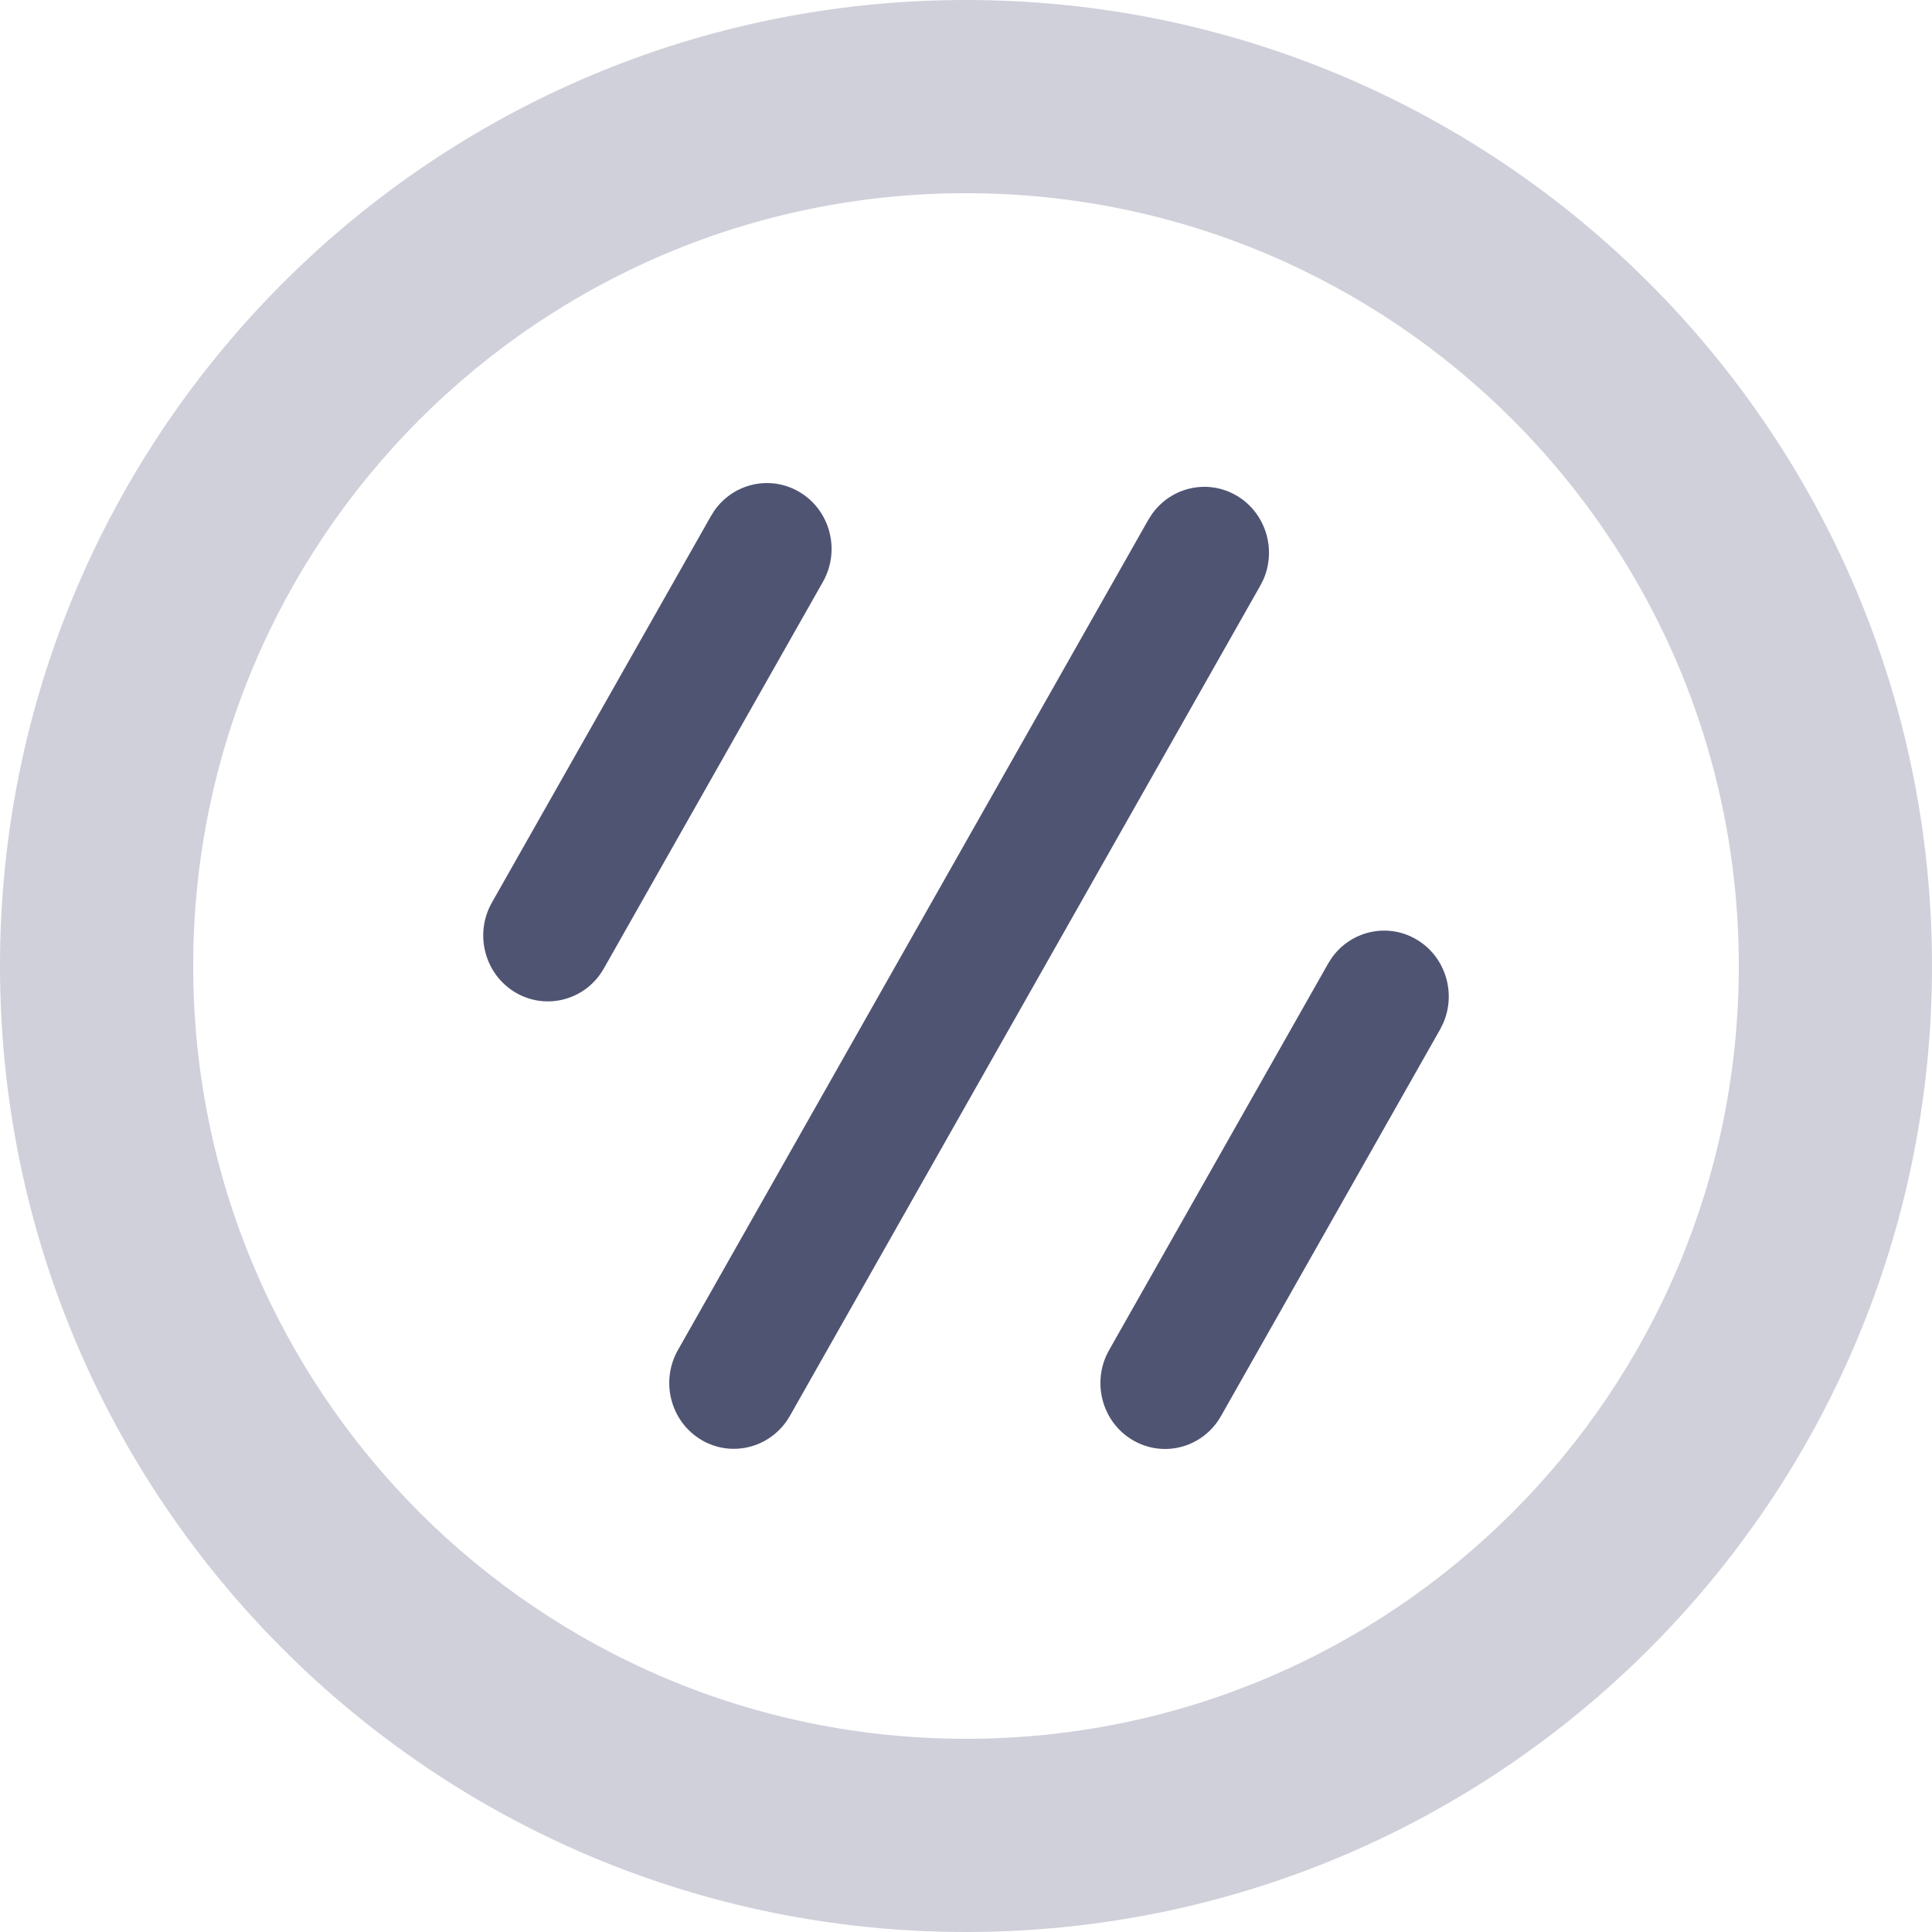
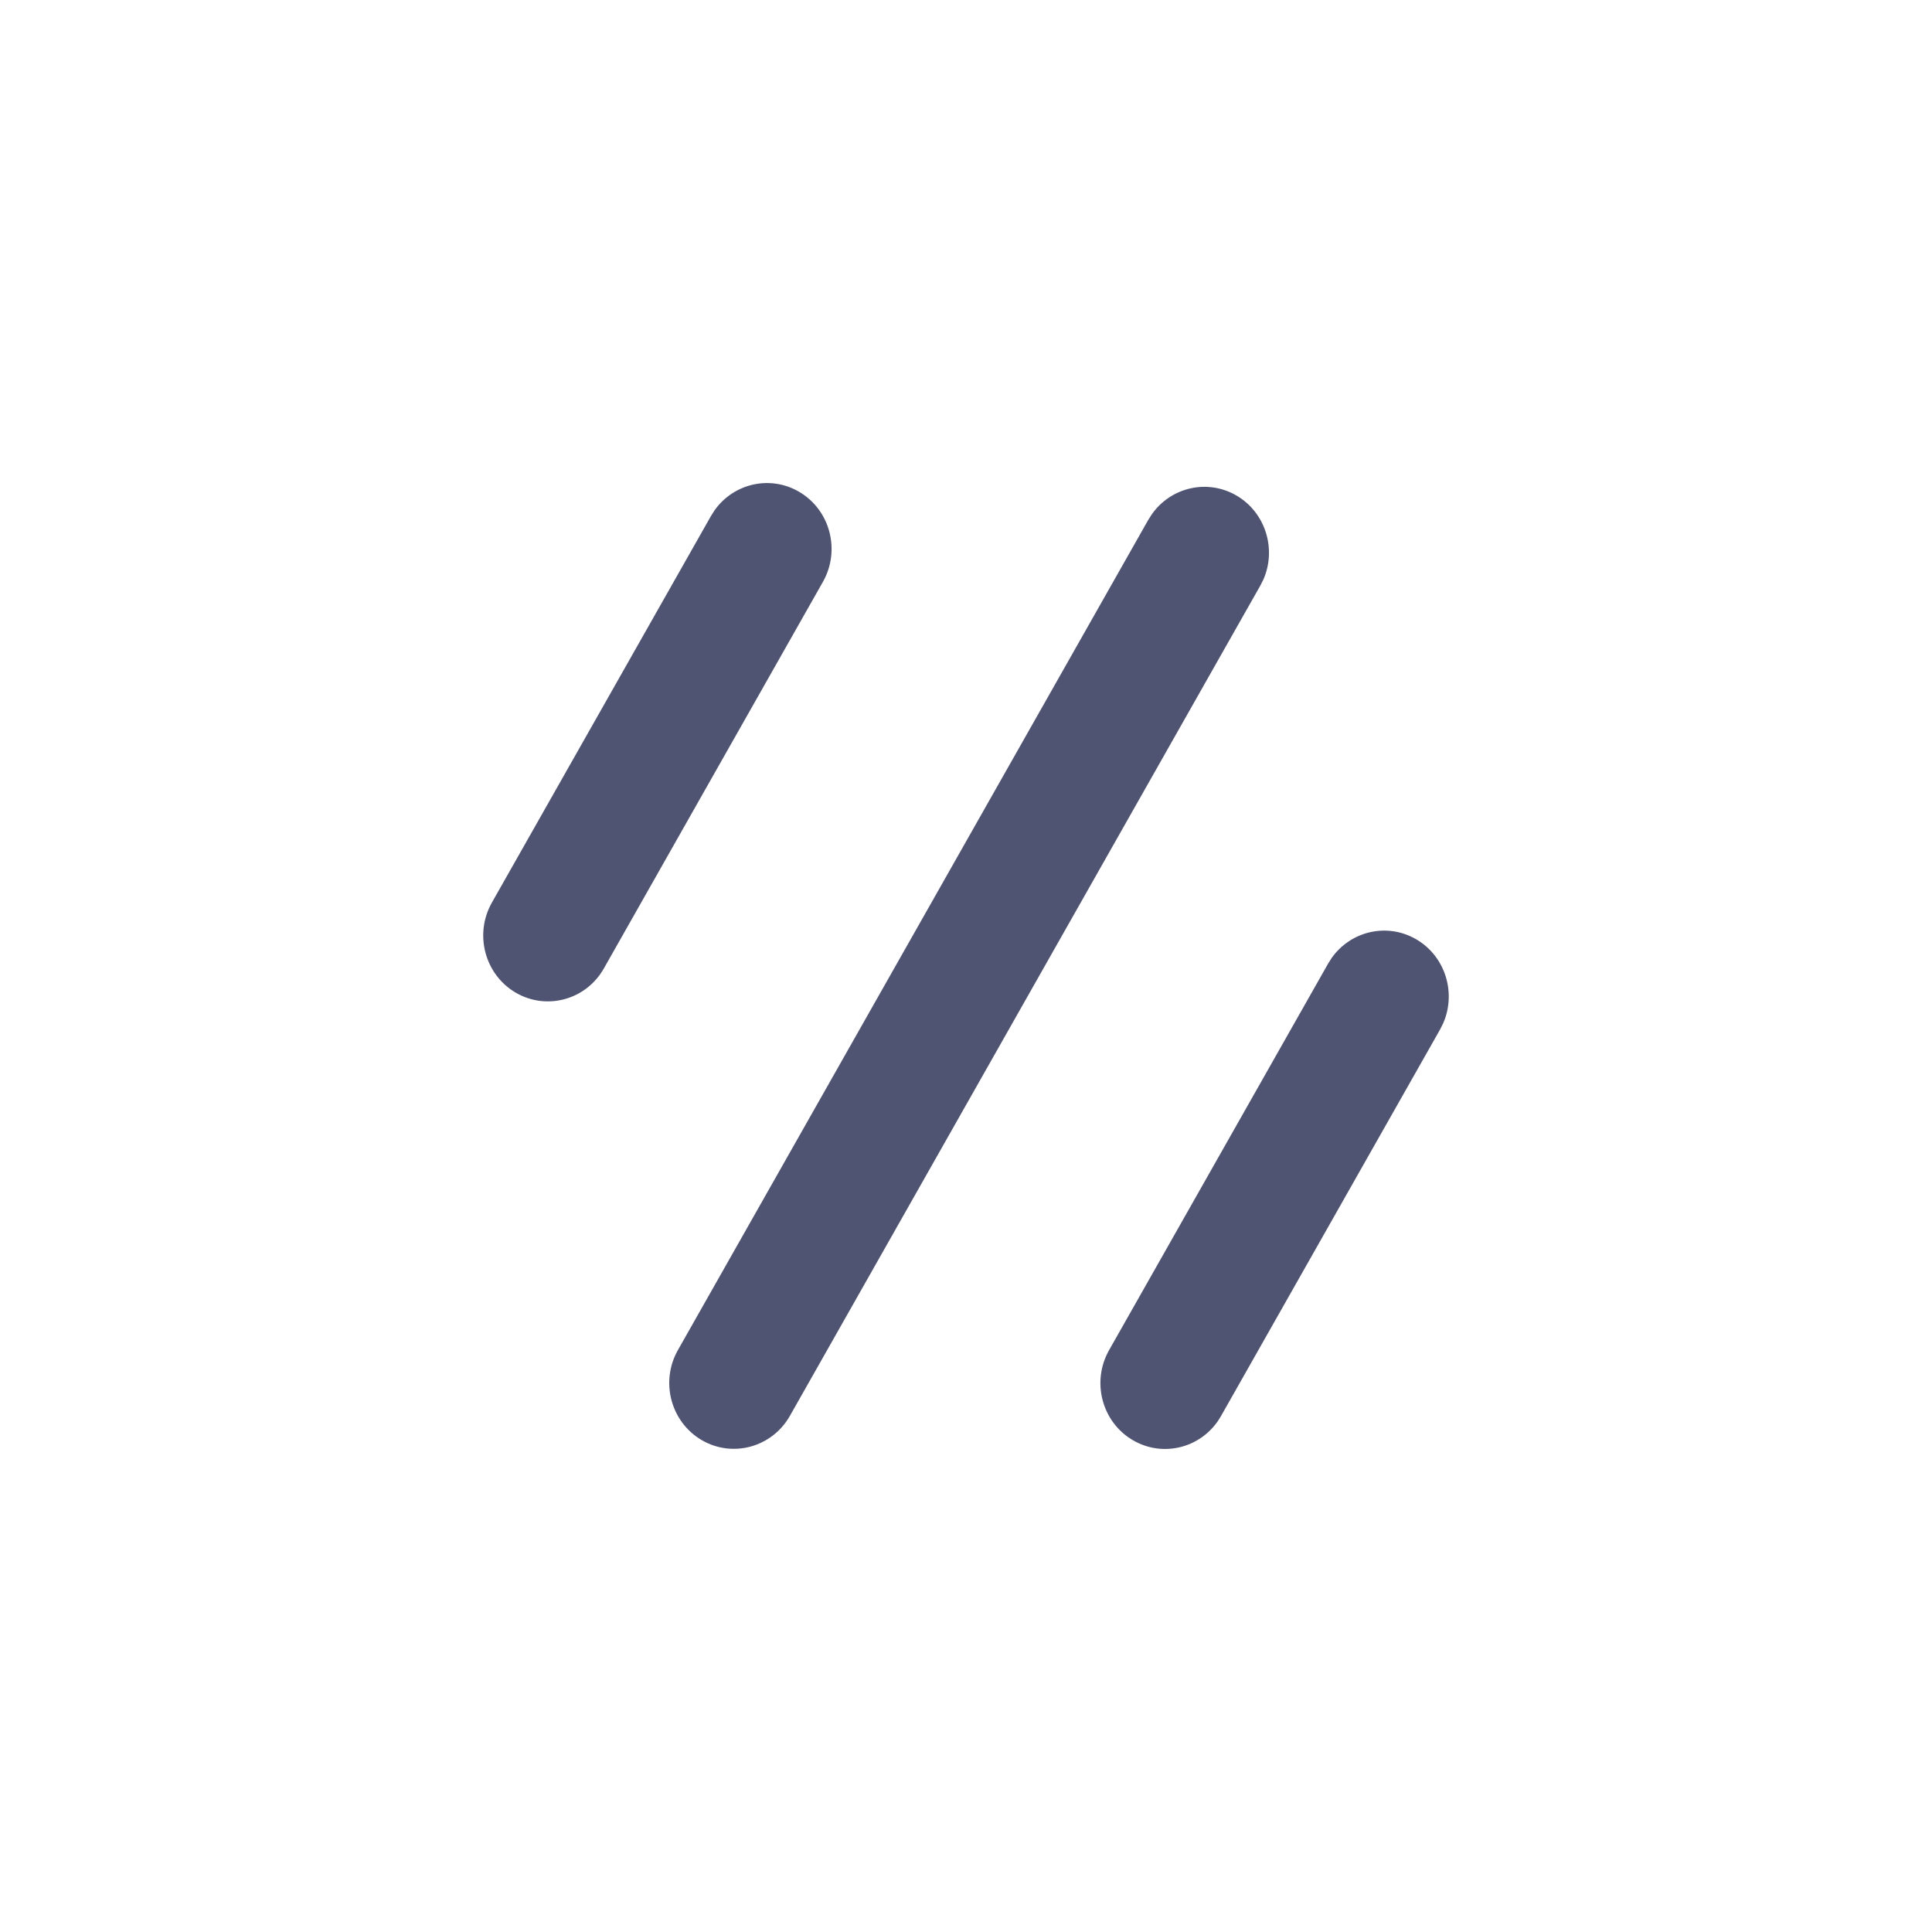
<svg xmlns="http://www.w3.org/2000/svg" width="40px" height="40px" viewBox="0 0 40 40" version="1.1">
  <title>Group</title>
  <g id="Symbols" stroke="none" stroke-width="1" fill="none" fill-rule="evenodd">
    <g id="Group">
-       <path d="M20,0 C8.954,0 0,8.954 0,20 C0,31.046 8.954,40 20,40 C31.046,40 40,31.046 40,20 C40,8.954 31.046,0 20,0 Z M20,36 C11.164,36 4,28.837 4,20 C4,11.163 11.164,4 20,4 C28.837,4 36,11.163 36,20 C36,28.837 28.837,36 20,36 Z" id="Fill-1" fill="#D0D0DB" />
      <path d="M27.572,19.832 C27.969,19.272 28.726,19.097 29.326,19.45 C29.926,19.803 30.156,20.558 29.878,21.189 L29.816,21.313 L25.28,29.317 C24.911,29.97 24.092,30.193 23.452,29.816 C22.812,29.44 22.593,28.606 22.962,27.954 L27.498,19.949 L27.572,19.832 Z M23.85,10.644 C24.247,10.084 25.003,9.909 25.604,10.262 C26.203,10.615 26.434,11.37 26.156,12.001 L26.093,12.125 L16.354,29.314 C15.984,29.966 15.165,30.19 14.525,29.814 C13.885,29.437 13.666,28.603 14.036,27.951 L23.775,10.761 L23.85,10.644 Z M14.794,10.566 C15.191,10.005 15.948,9.831 16.548,10.184 C17.187,10.56 17.407,11.392 17.038,12.046 L12.502,20.051 C12.133,20.703 11.314,20.926 10.674,20.55 C10.034,20.173 9.815,19.339 10.184,18.687 L14.72,10.683 L14.794,10.566 Z" id="Fill-3" fill="#505473" />
    </g>
  </g>
</svg>